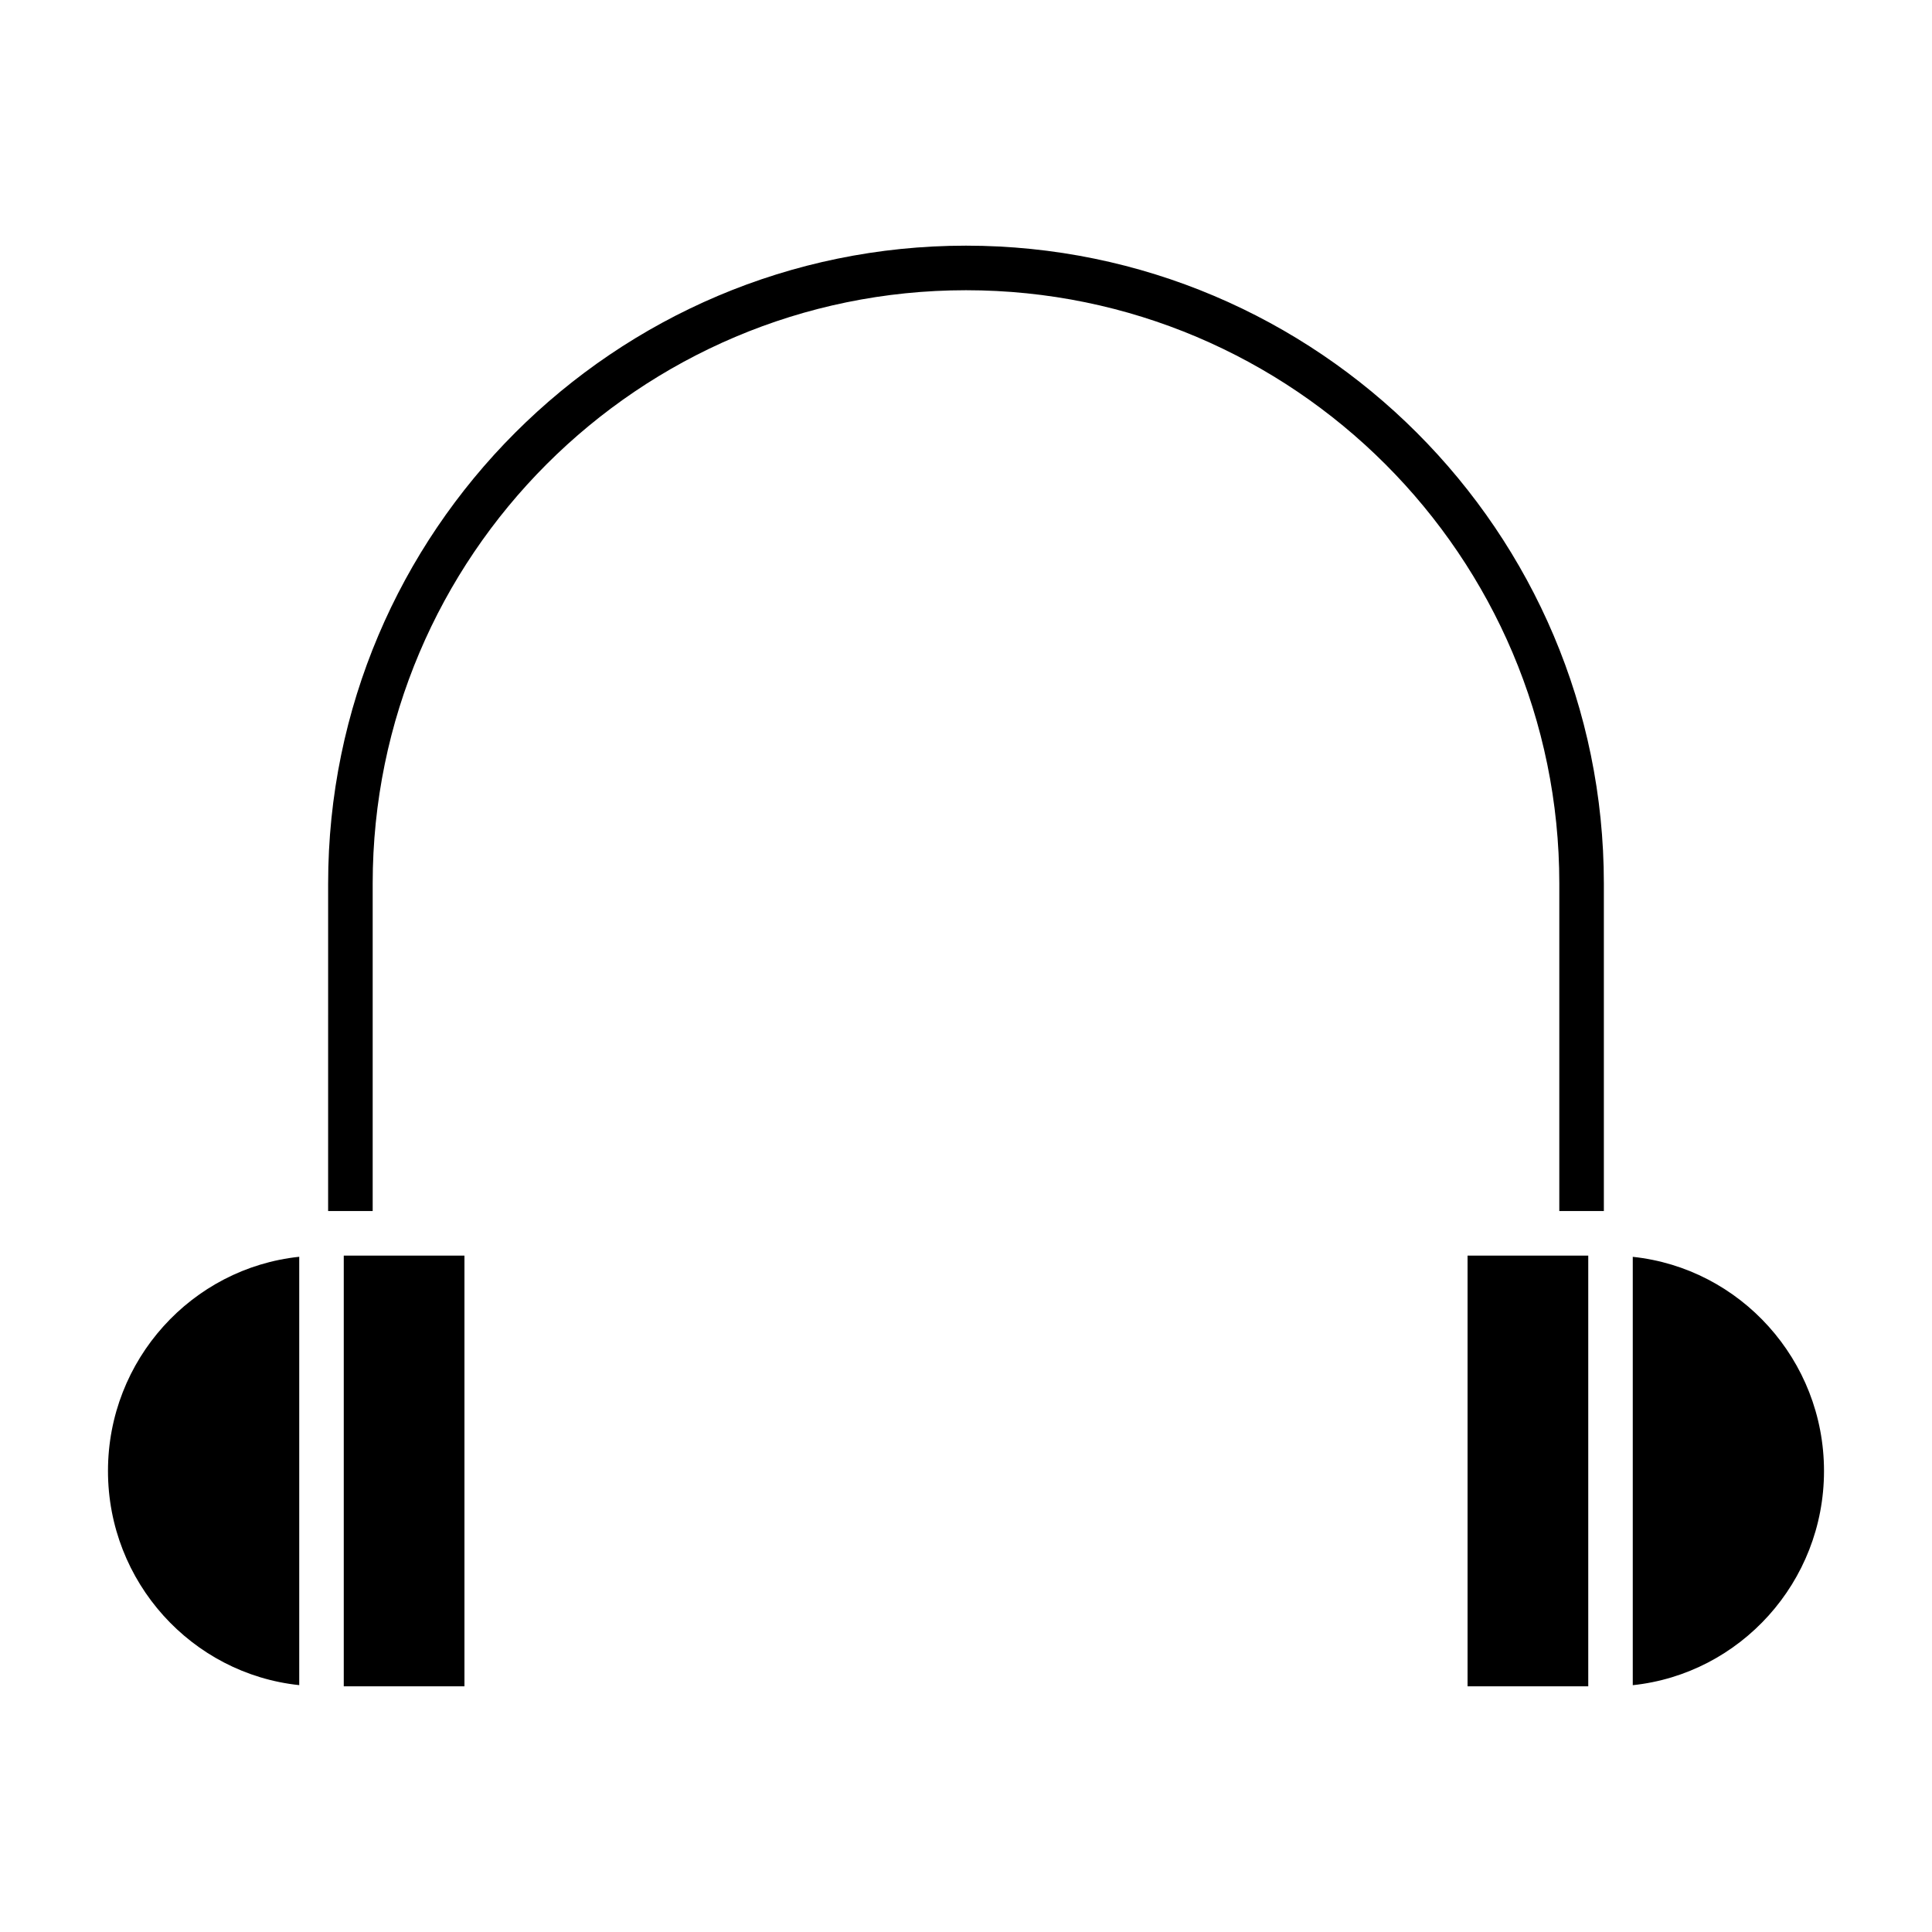
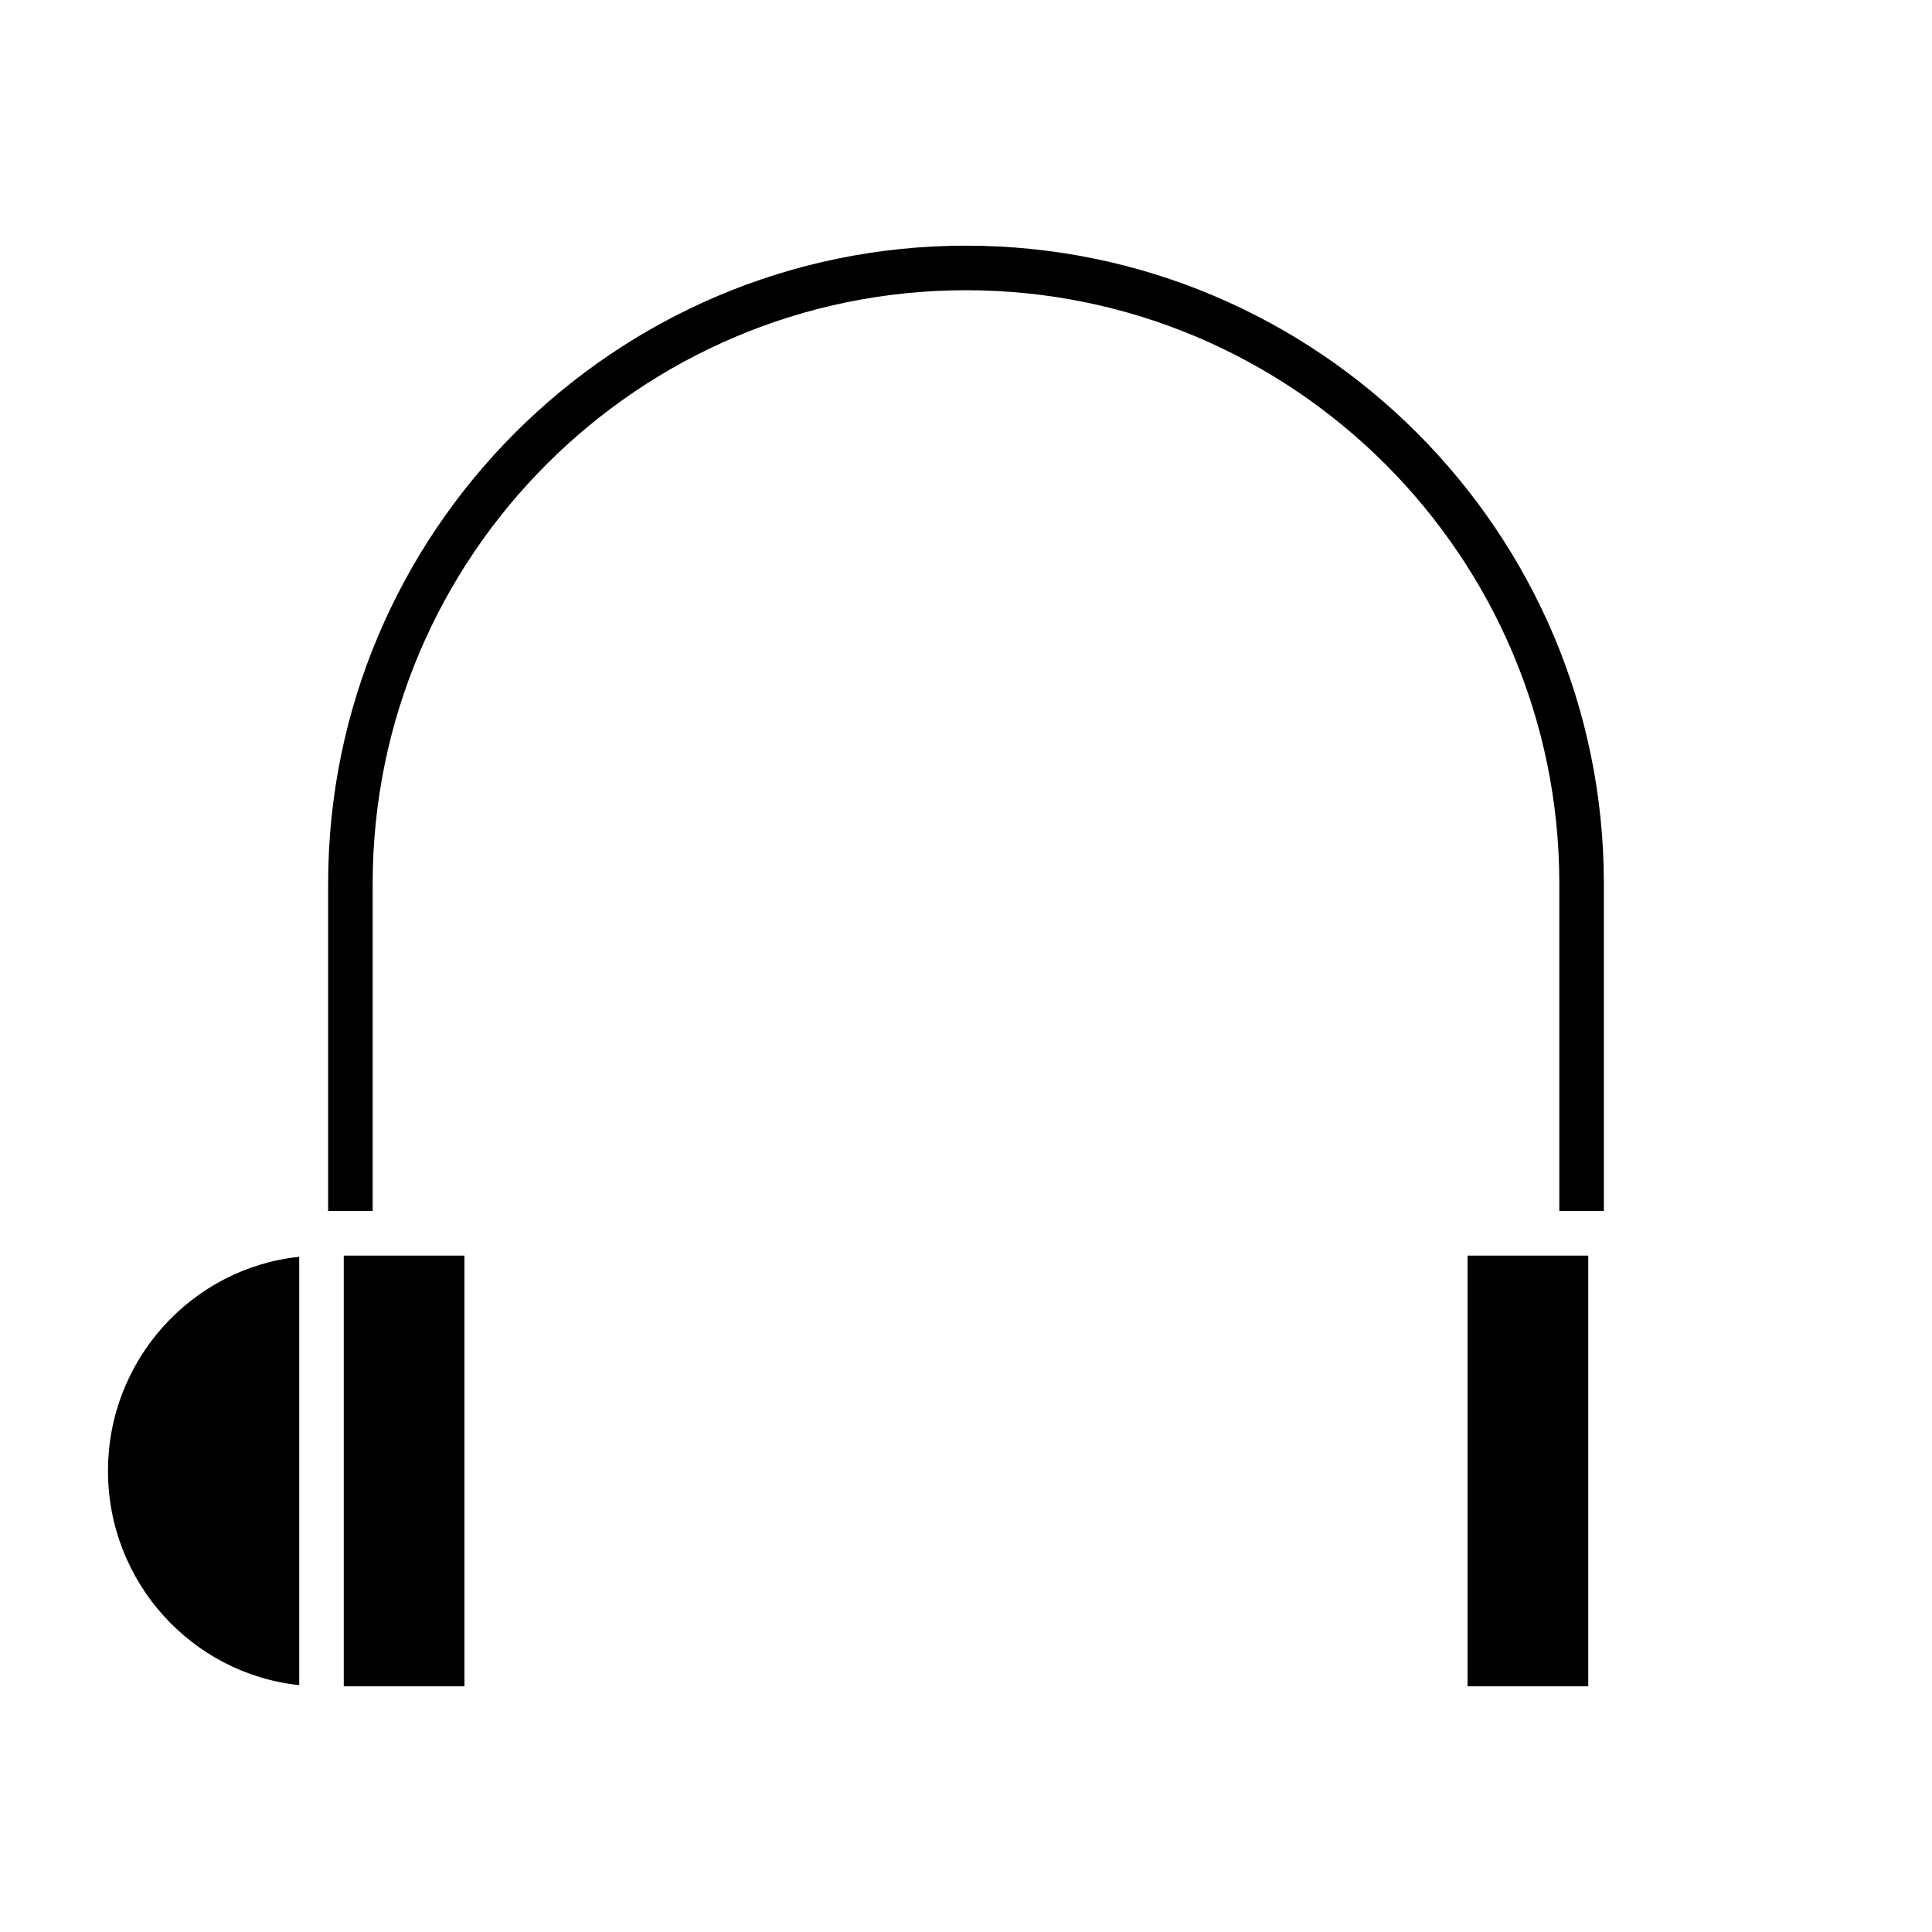
<svg xmlns="http://www.w3.org/2000/svg" fill="#000000" width="800px" height="800px" version="1.1" viewBox="144 144 512 512">
  <g>
    <path d="m223.3 590.58v-113.52c-28.441 2.992-50.684 27.301-50.684 56.758s22.242 53.766 50.684 56.758z" />
    <path d="m532.92 476.75h31.984v114.14h-31.984z" />
-     <path d="m576.7 477.07v113.52c28.426-2.992 50.68-27.301 50.68-56.758s-22.246-53.766-50.68-56.758z" />
-     <path d="m235.1 476.75h31.984v114.14h-31.984z" />
+     <path d="m235.1 476.75h31.984v114.14h-31.984" />
    <path d="m557.23 464.94h11.809v-86.797c0-93.211-75.832-169.04-169.04-169.04s-169.04 75.832-169.04 169.04l-0.004 86.797h11.809v-86.797c0-86.703 70.535-157.23 157.24-157.23s157.23 70.535 157.23 157.23z" />
  </g>
</svg>